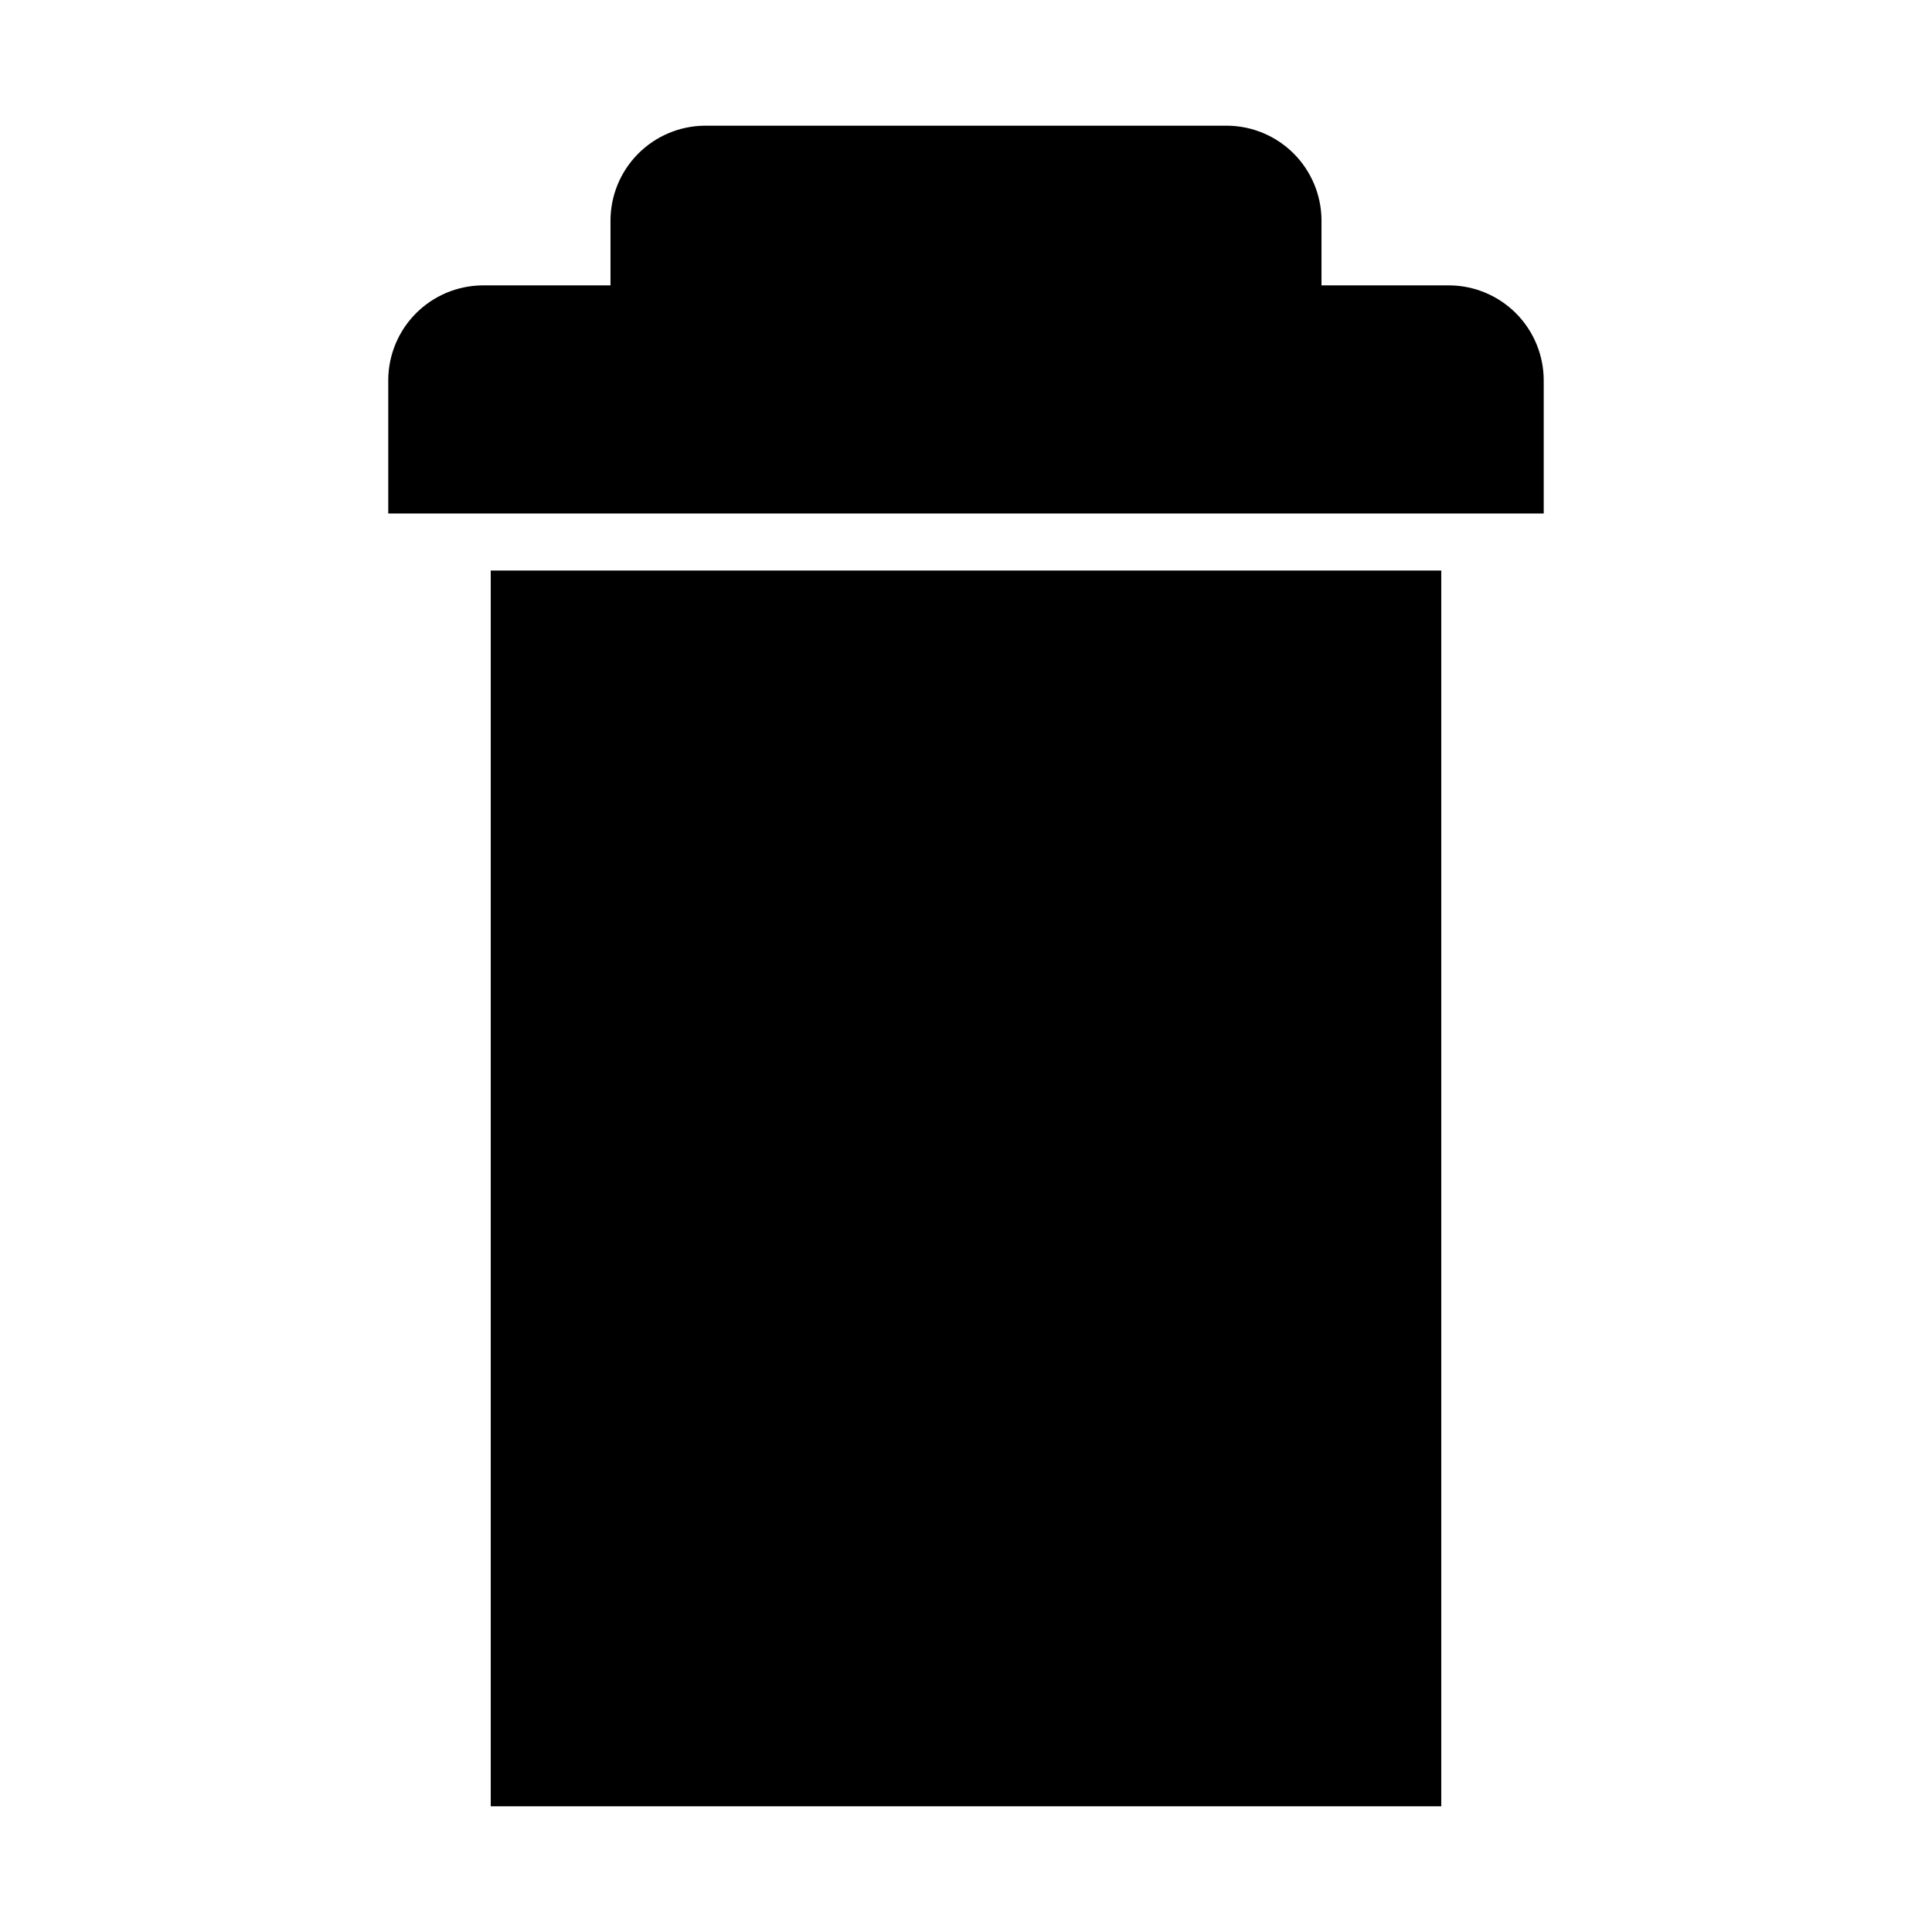
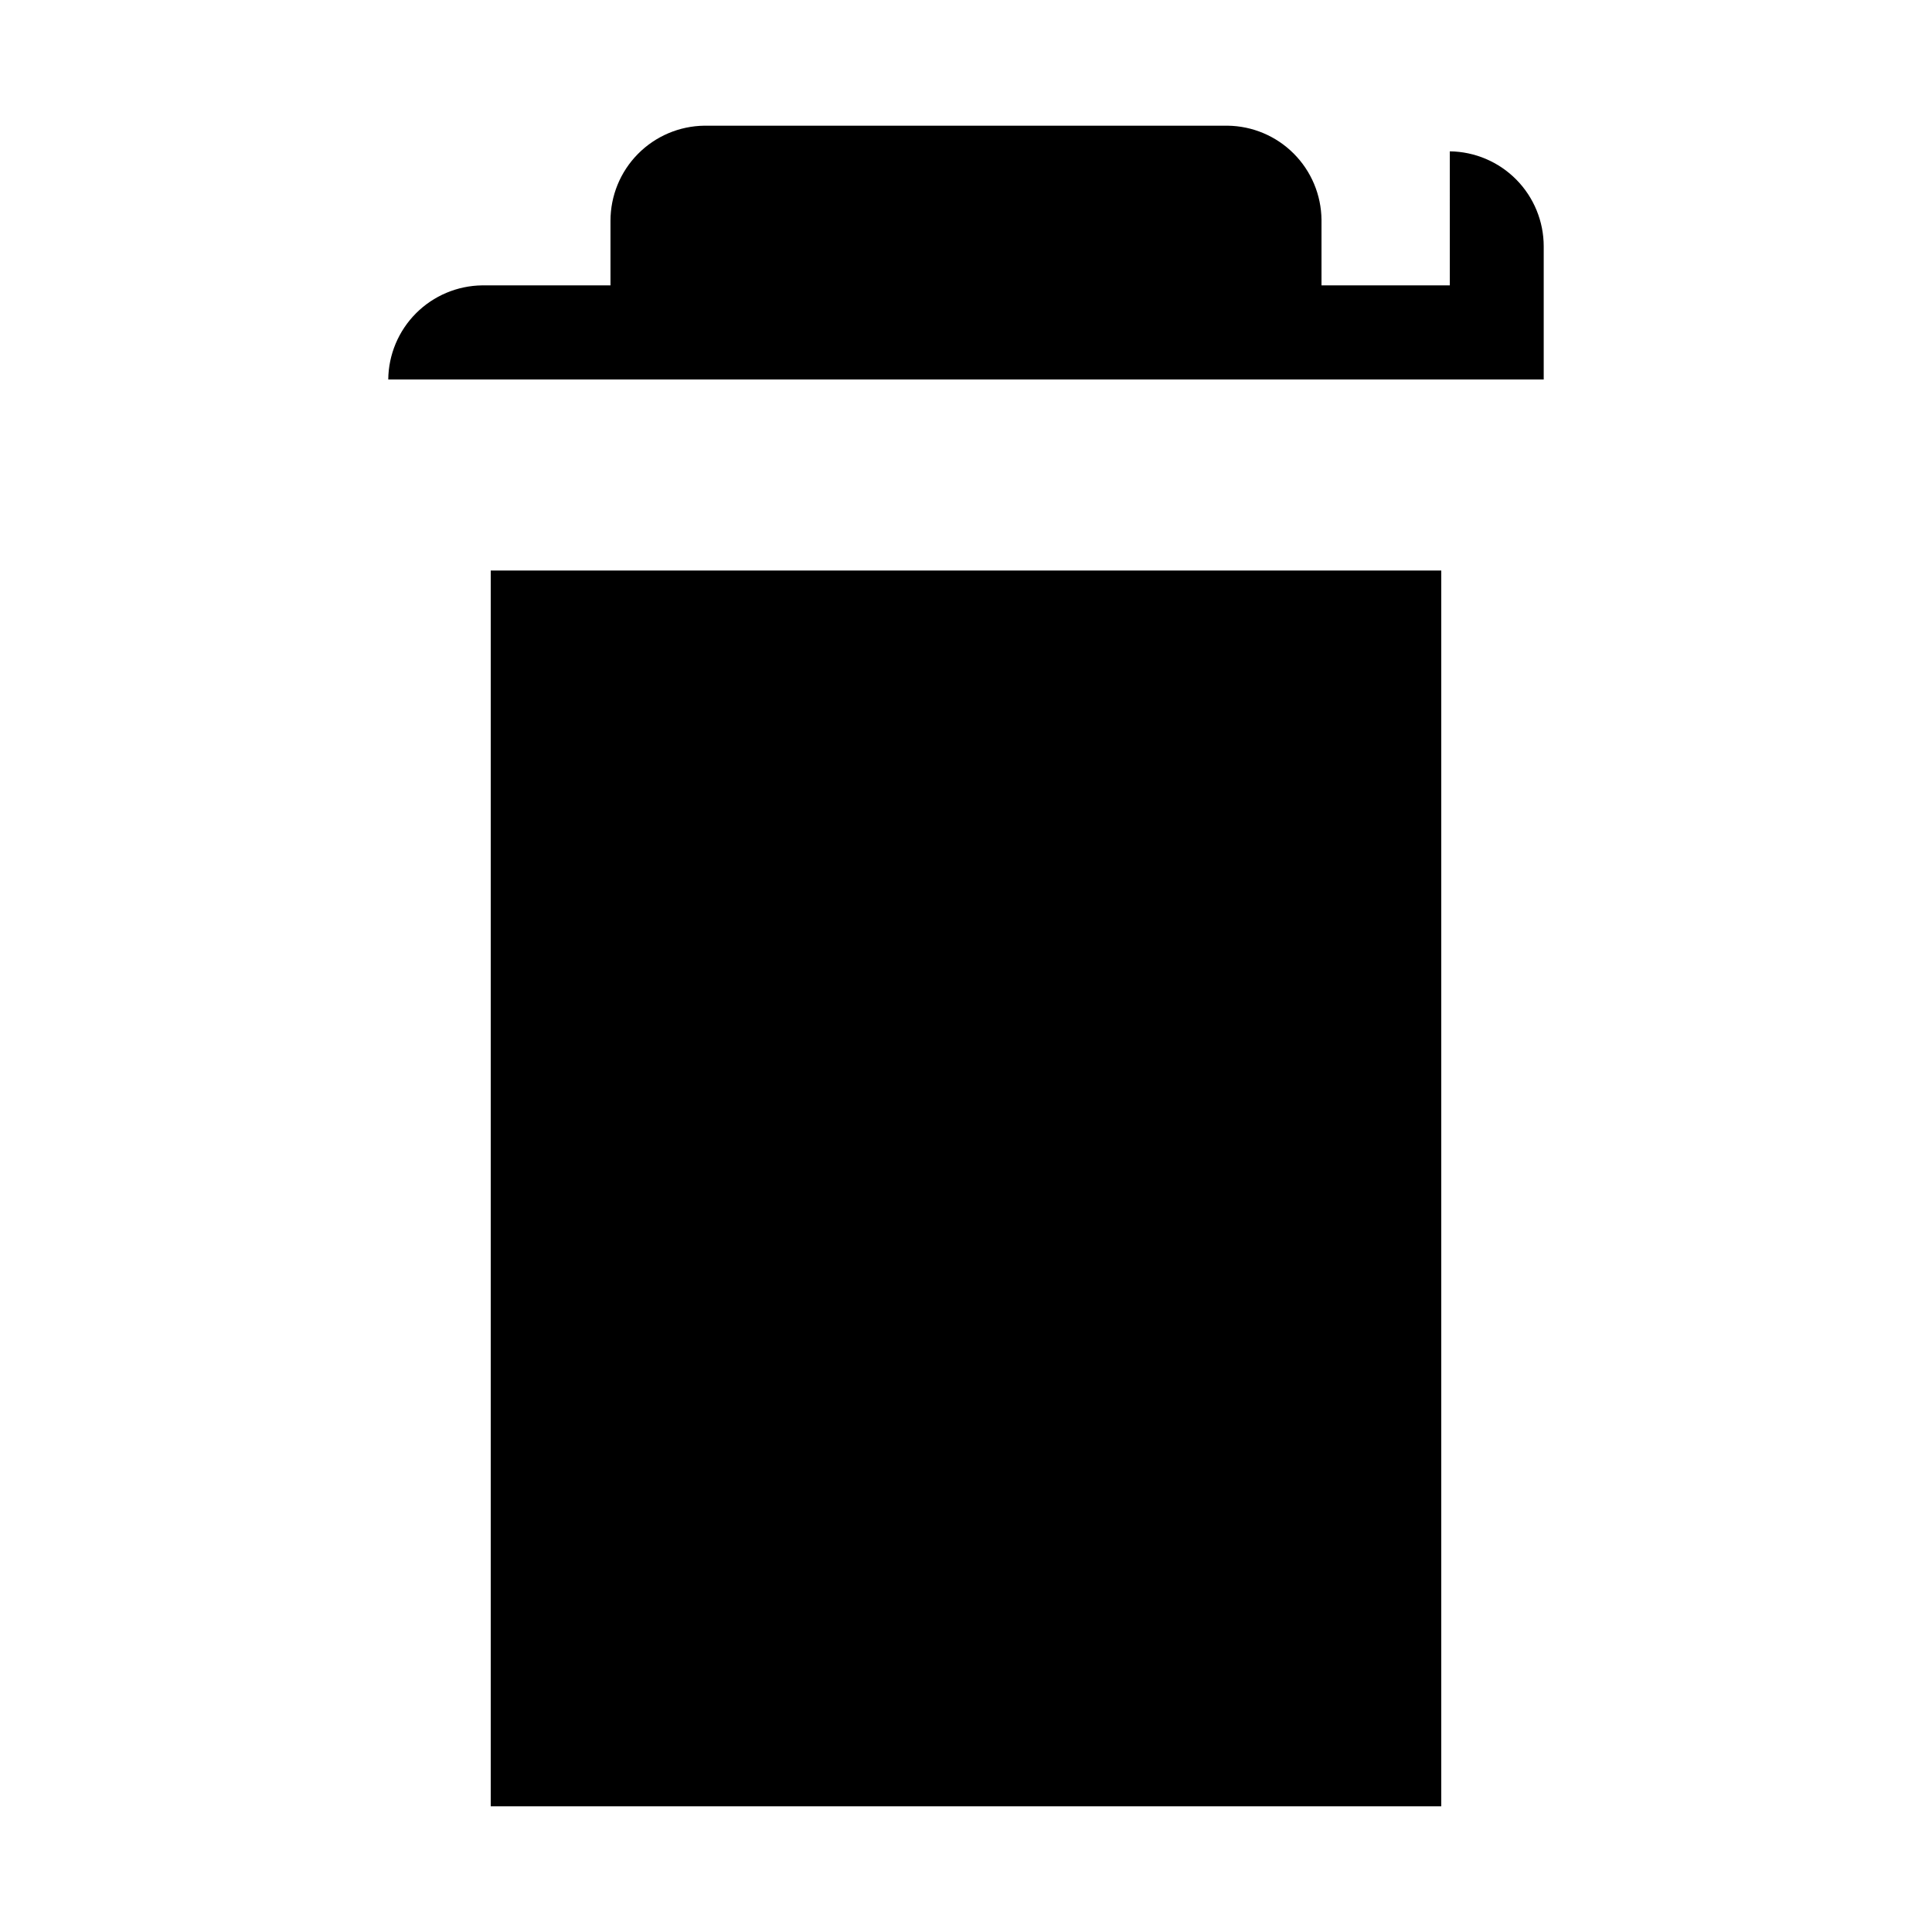
<svg xmlns="http://www.w3.org/2000/svg" fill="#000000" width="800px" height="800px" version="1.1" viewBox="144 144 512 512">
-   <path d="m274.05 622.68h251.9v-327.48h-251.9zm254.17-403.05-34.008-0.004v-17.379c-0.066-6.586-2.707-12.883-7.359-17.543-4.652-4.664-10.945-7.316-17.527-7.394h-138.65c-6.629 0.078-12.961 2.766-17.617 7.484-4.66 4.715-7.273 11.074-7.273 17.703v17.129h-34.008c-6.582 0.082-12.875 2.734-17.527 7.394-4.652 4.664-7.293 10.961-7.359 17.547v35.52h306.21v-35.27c0-6.629-2.609-12.988-7.269-17.707-4.66-4.715-10.988-7.402-17.617-7.484z" />
+   <path d="m274.05 622.68h251.9v-327.48h-251.9zm254.17-403.05-34.008-0.004v-17.379c-0.066-6.586-2.707-12.883-7.359-17.543-4.652-4.664-10.945-7.316-17.527-7.394h-138.65c-6.629 0.078-12.961 2.766-17.617 7.484-4.66 4.715-7.273 11.074-7.273 17.703v17.129h-34.008c-6.582 0.082-12.875 2.734-17.527 7.394-4.652 4.664-7.293 10.961-7.359 17.547h306.21v-35.27c0-6.629-2.609-12.988-7.269-17.707-4.66-4.715-10.988-7.402-17.617-7.484z" />
</svg>